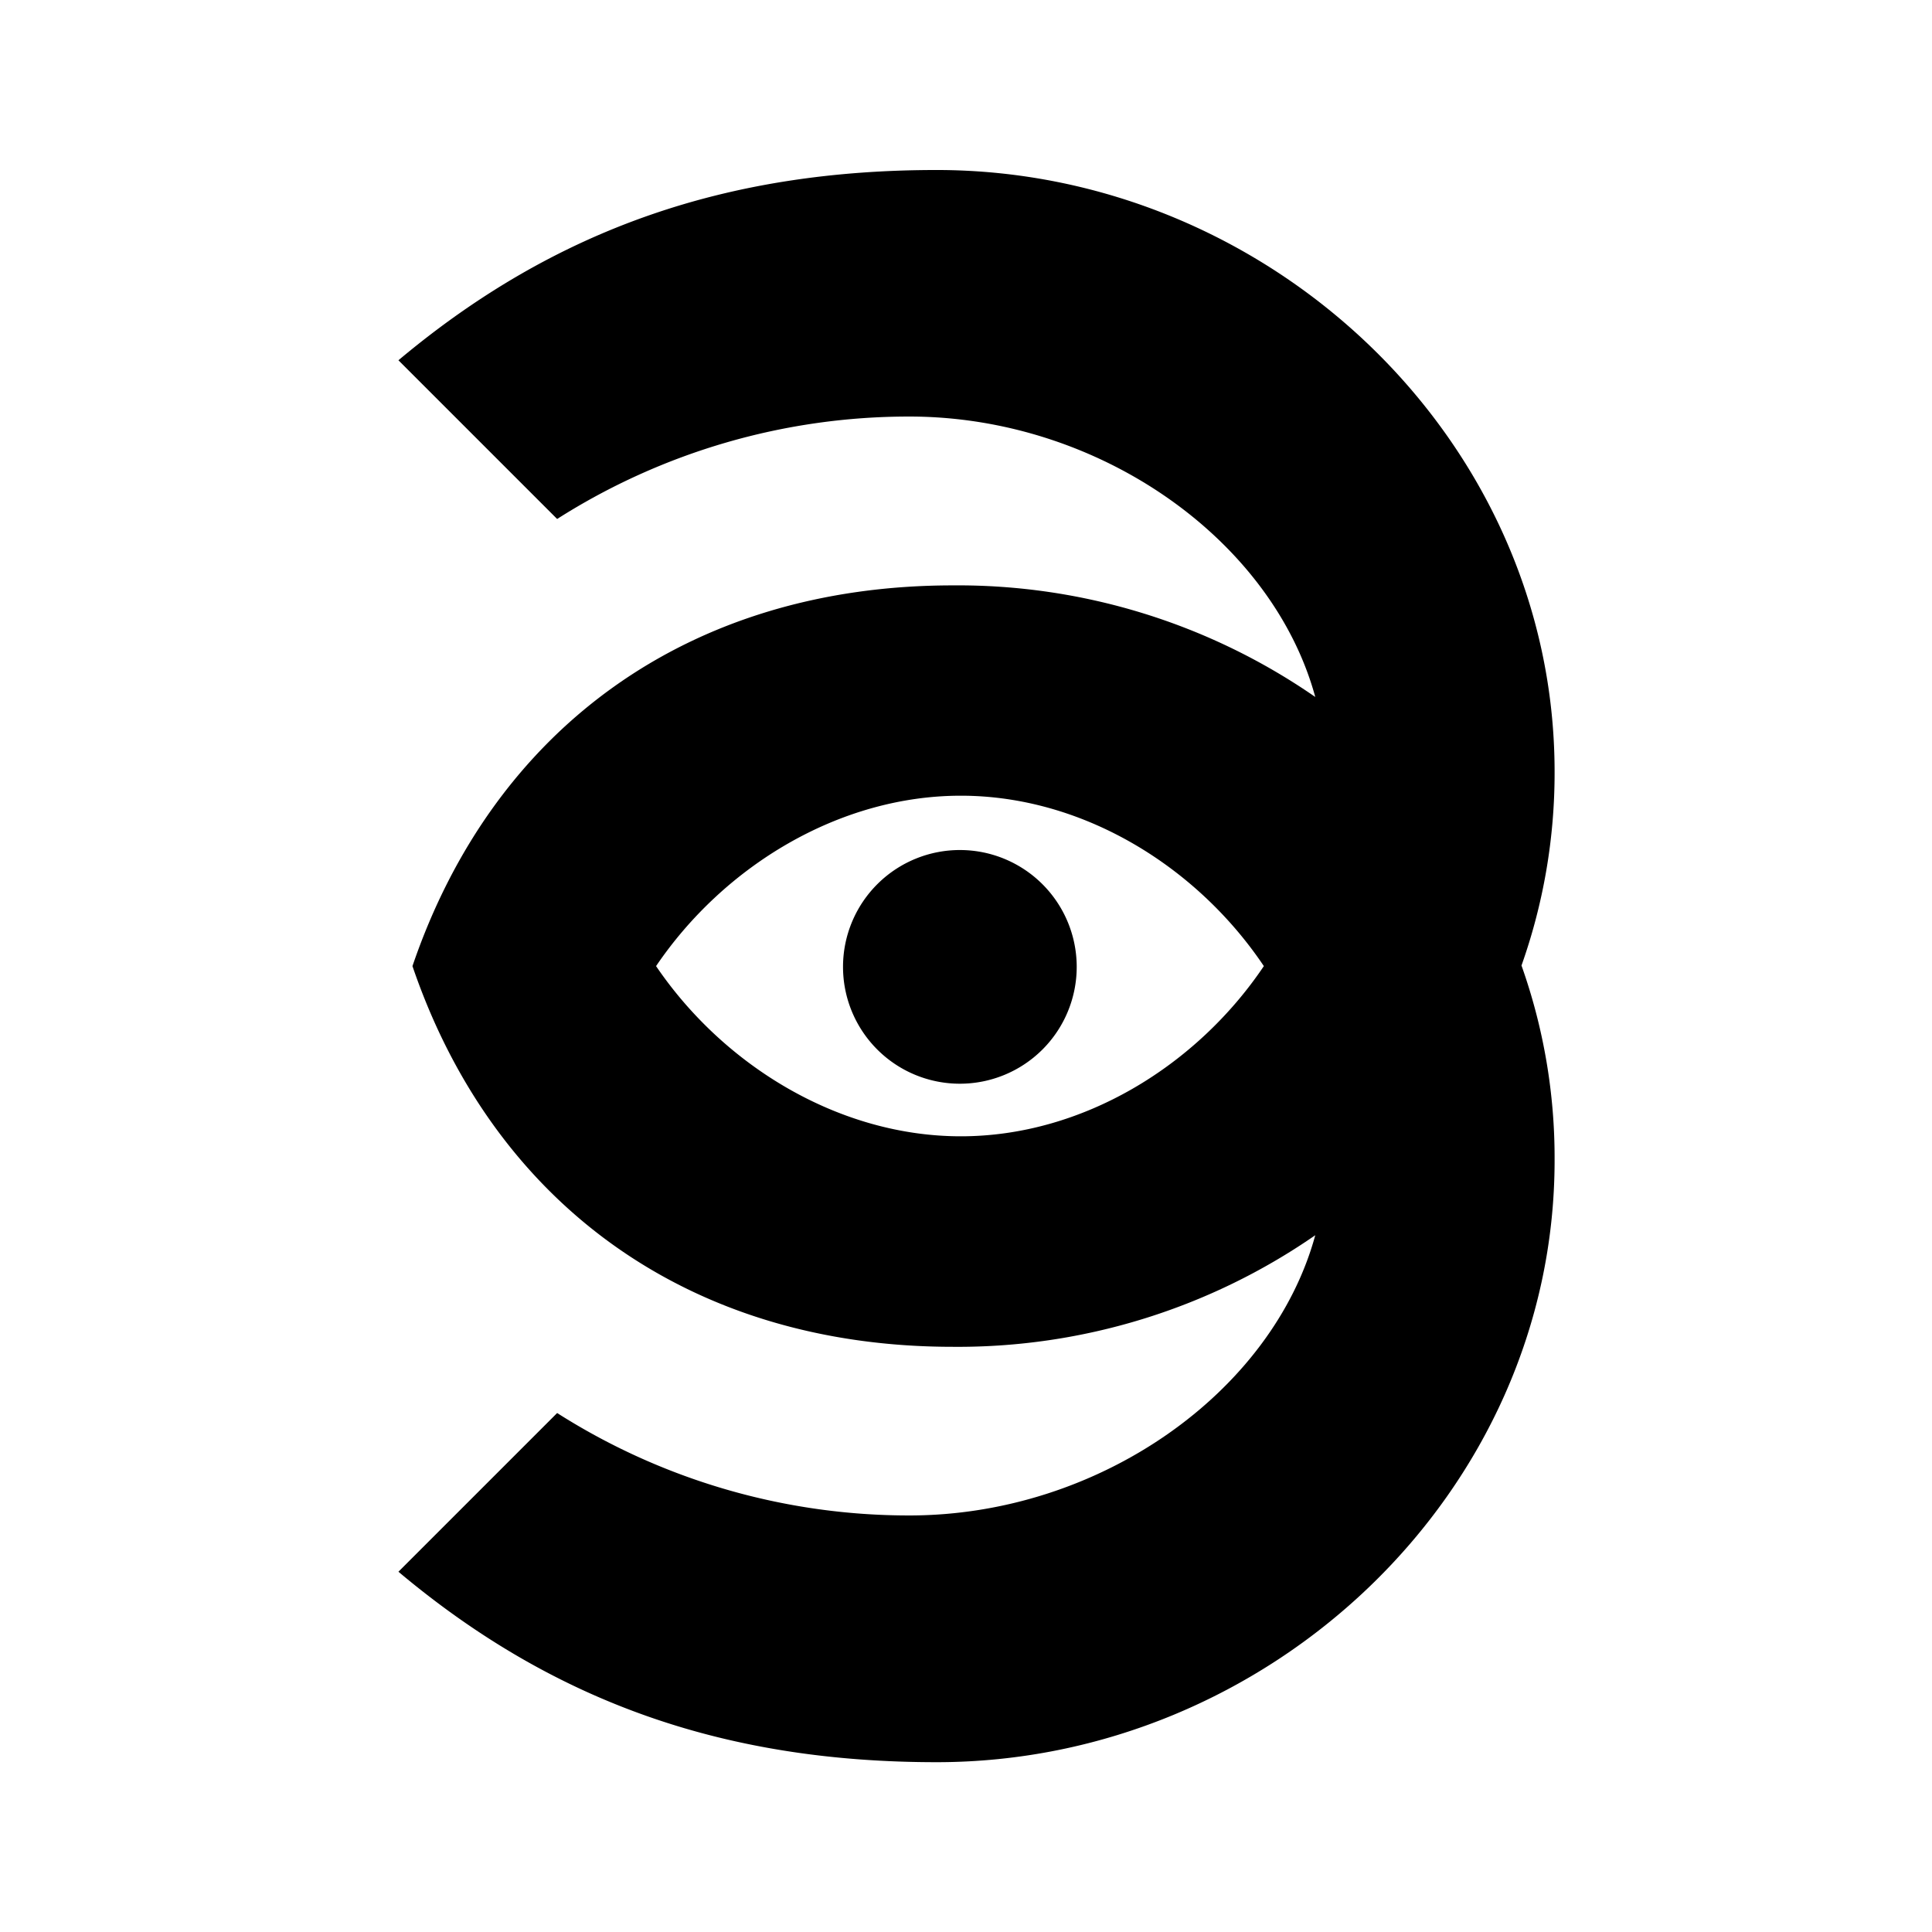
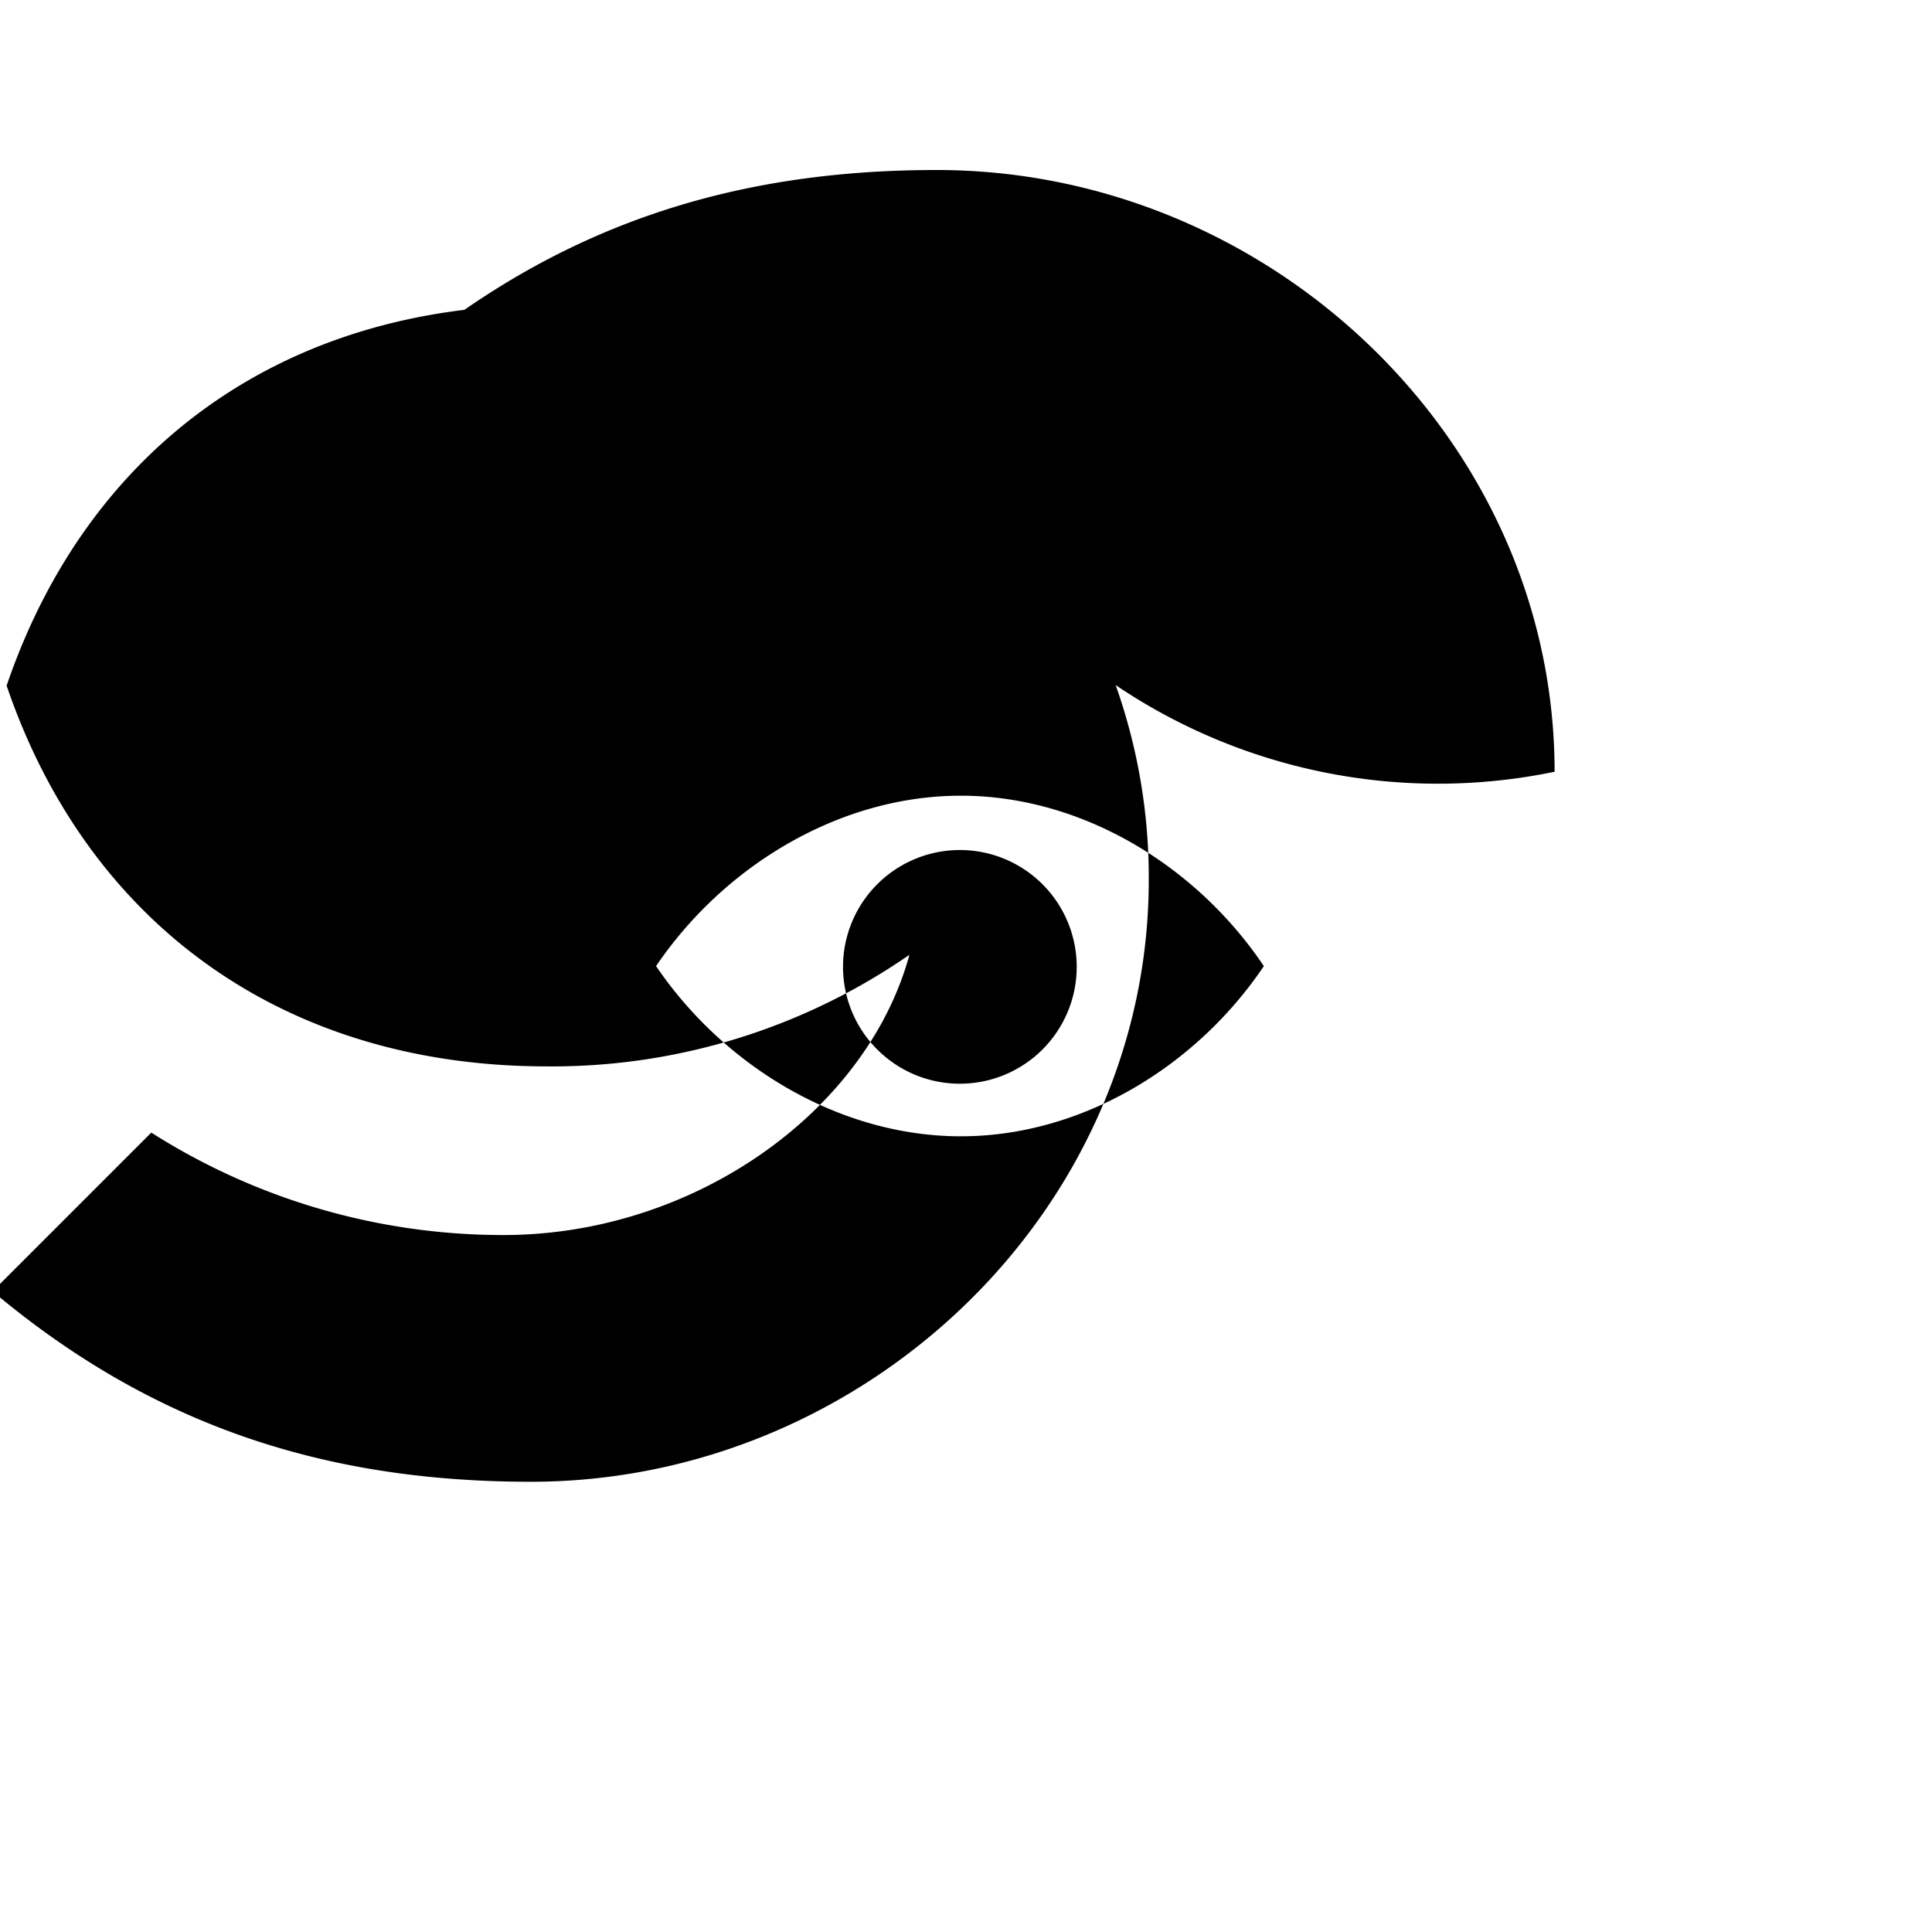
<svg xmlns="http://www.w3.org/2000/svg" id="Calque_1" data-name="Calque 1" width="35mm" height="35mm" viewBox="0 0 99.21 99.21">
-   <path d="M79.83,39.63c0-17.07-14.66-30.9-31.73-30.9-10.58,0-19.45,2.9-27.64,9.77l8.15,8.15A33.64,33.64,0,0,1,46.7,21.39c9.75,0,18.64,6.33,20.84,14.4a32.24,32.24,0,0,0-18.61-5.73c-13.58,0-23.6,7.37-27.75,19.55h0c4.15,12.17,14.17,19.55,27.75,19.55a32.24,32.24,0,0,0,18.61-5.73c-2.2,8.06-11.09,14.39-20.84,14.39a33.64,33.64,0,0,1-18.09-5.26l-8.15,8.15c8.19,6.88,17.06,9.78,27.64,9.78,17.07,0,31.73-13.84,31.73-30.91a29.52,29.52,0,0,0-1.7-10A29.57,29.57,0,0,0,79.83,39.63ZM49.34,58.35c-6.23,0-12.16-3.6-15.65-8.74,3.49-5.15,9.42-8.75,15.65-8.75s12.1,3.6,15.56,8.75C61.44,54.75,55.57,58.35,49.34,58.35Zm0-14.7a6,6,0,1,0,5.95,6A6,6,0,0,0,49.34,43.65Z" />
+   <path d="M79.83,39.63c0-17.07-14.66-30.9-31.73-30.9-10.58,0-19.45,2.9-27.64,9.77l8.15,8.15A33.64,33.64,0,0,1,46.7,21.39a32.24,32.24,0,0,0-18.61-5.73c-13.58,0-23.6,7.37-27.75,19.55h0c4.15,12.17,14.17,19.55,27.75,19.55a32.24,32.24,0,0,0,18.61-5.73c-2.2,8.06-11.09,14.39-20.84,14.39a33.64,33.64,0,0,1-18.09-5.26l-8.15,8.15c8.19,6.88,17.06,9.78,27.64,9.78,17.07,0,31.73-13.84,31.73-30.91a29.52,29.52,0,0,0-1.7-10A29.57,29.57,0,0,0,79.83,39.63ZM49.34,58.35c-6.23,0-12.16-3.6-15.65-8.74,3.49-5.15,9.42-8.75,15.65-8.75s12.1,3.6,15.56,8.75C61.44,54.75,55.57,58.35,49.34,58.35Zm0-14.7a6,6,0,1,0,5.95,6A6,6,0,0,0,49.34,43.65Z" />
</svg>